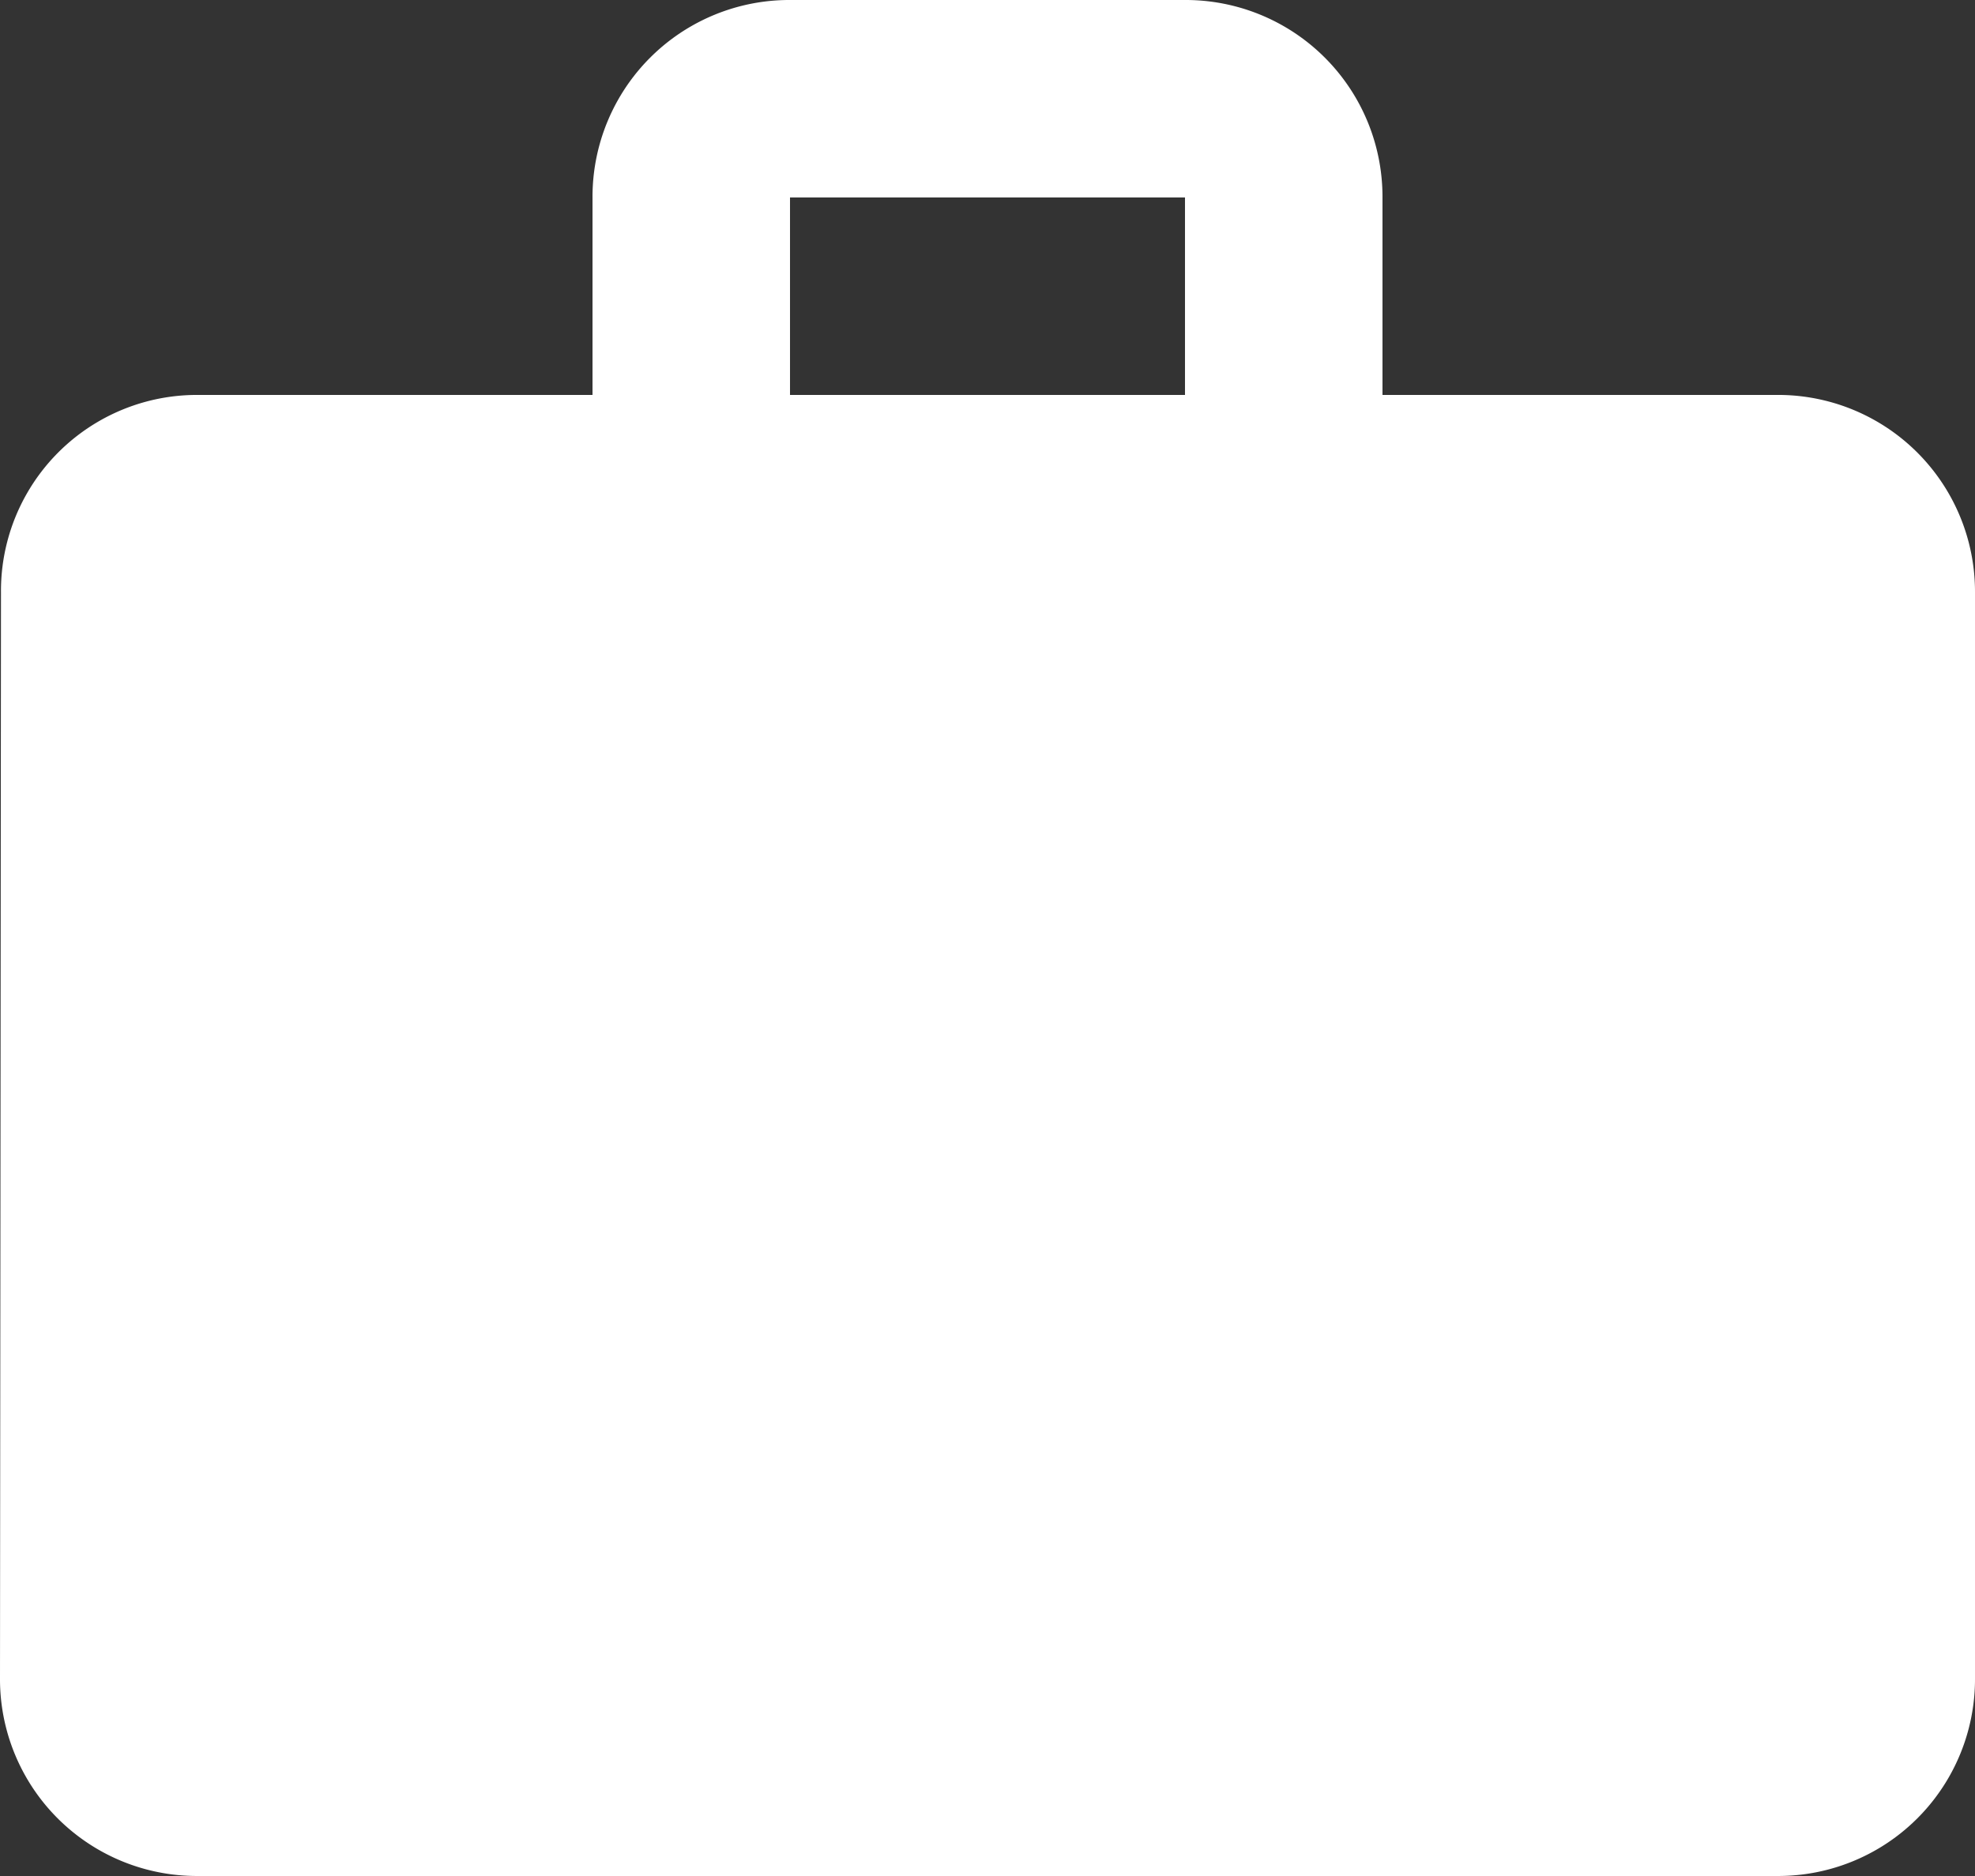
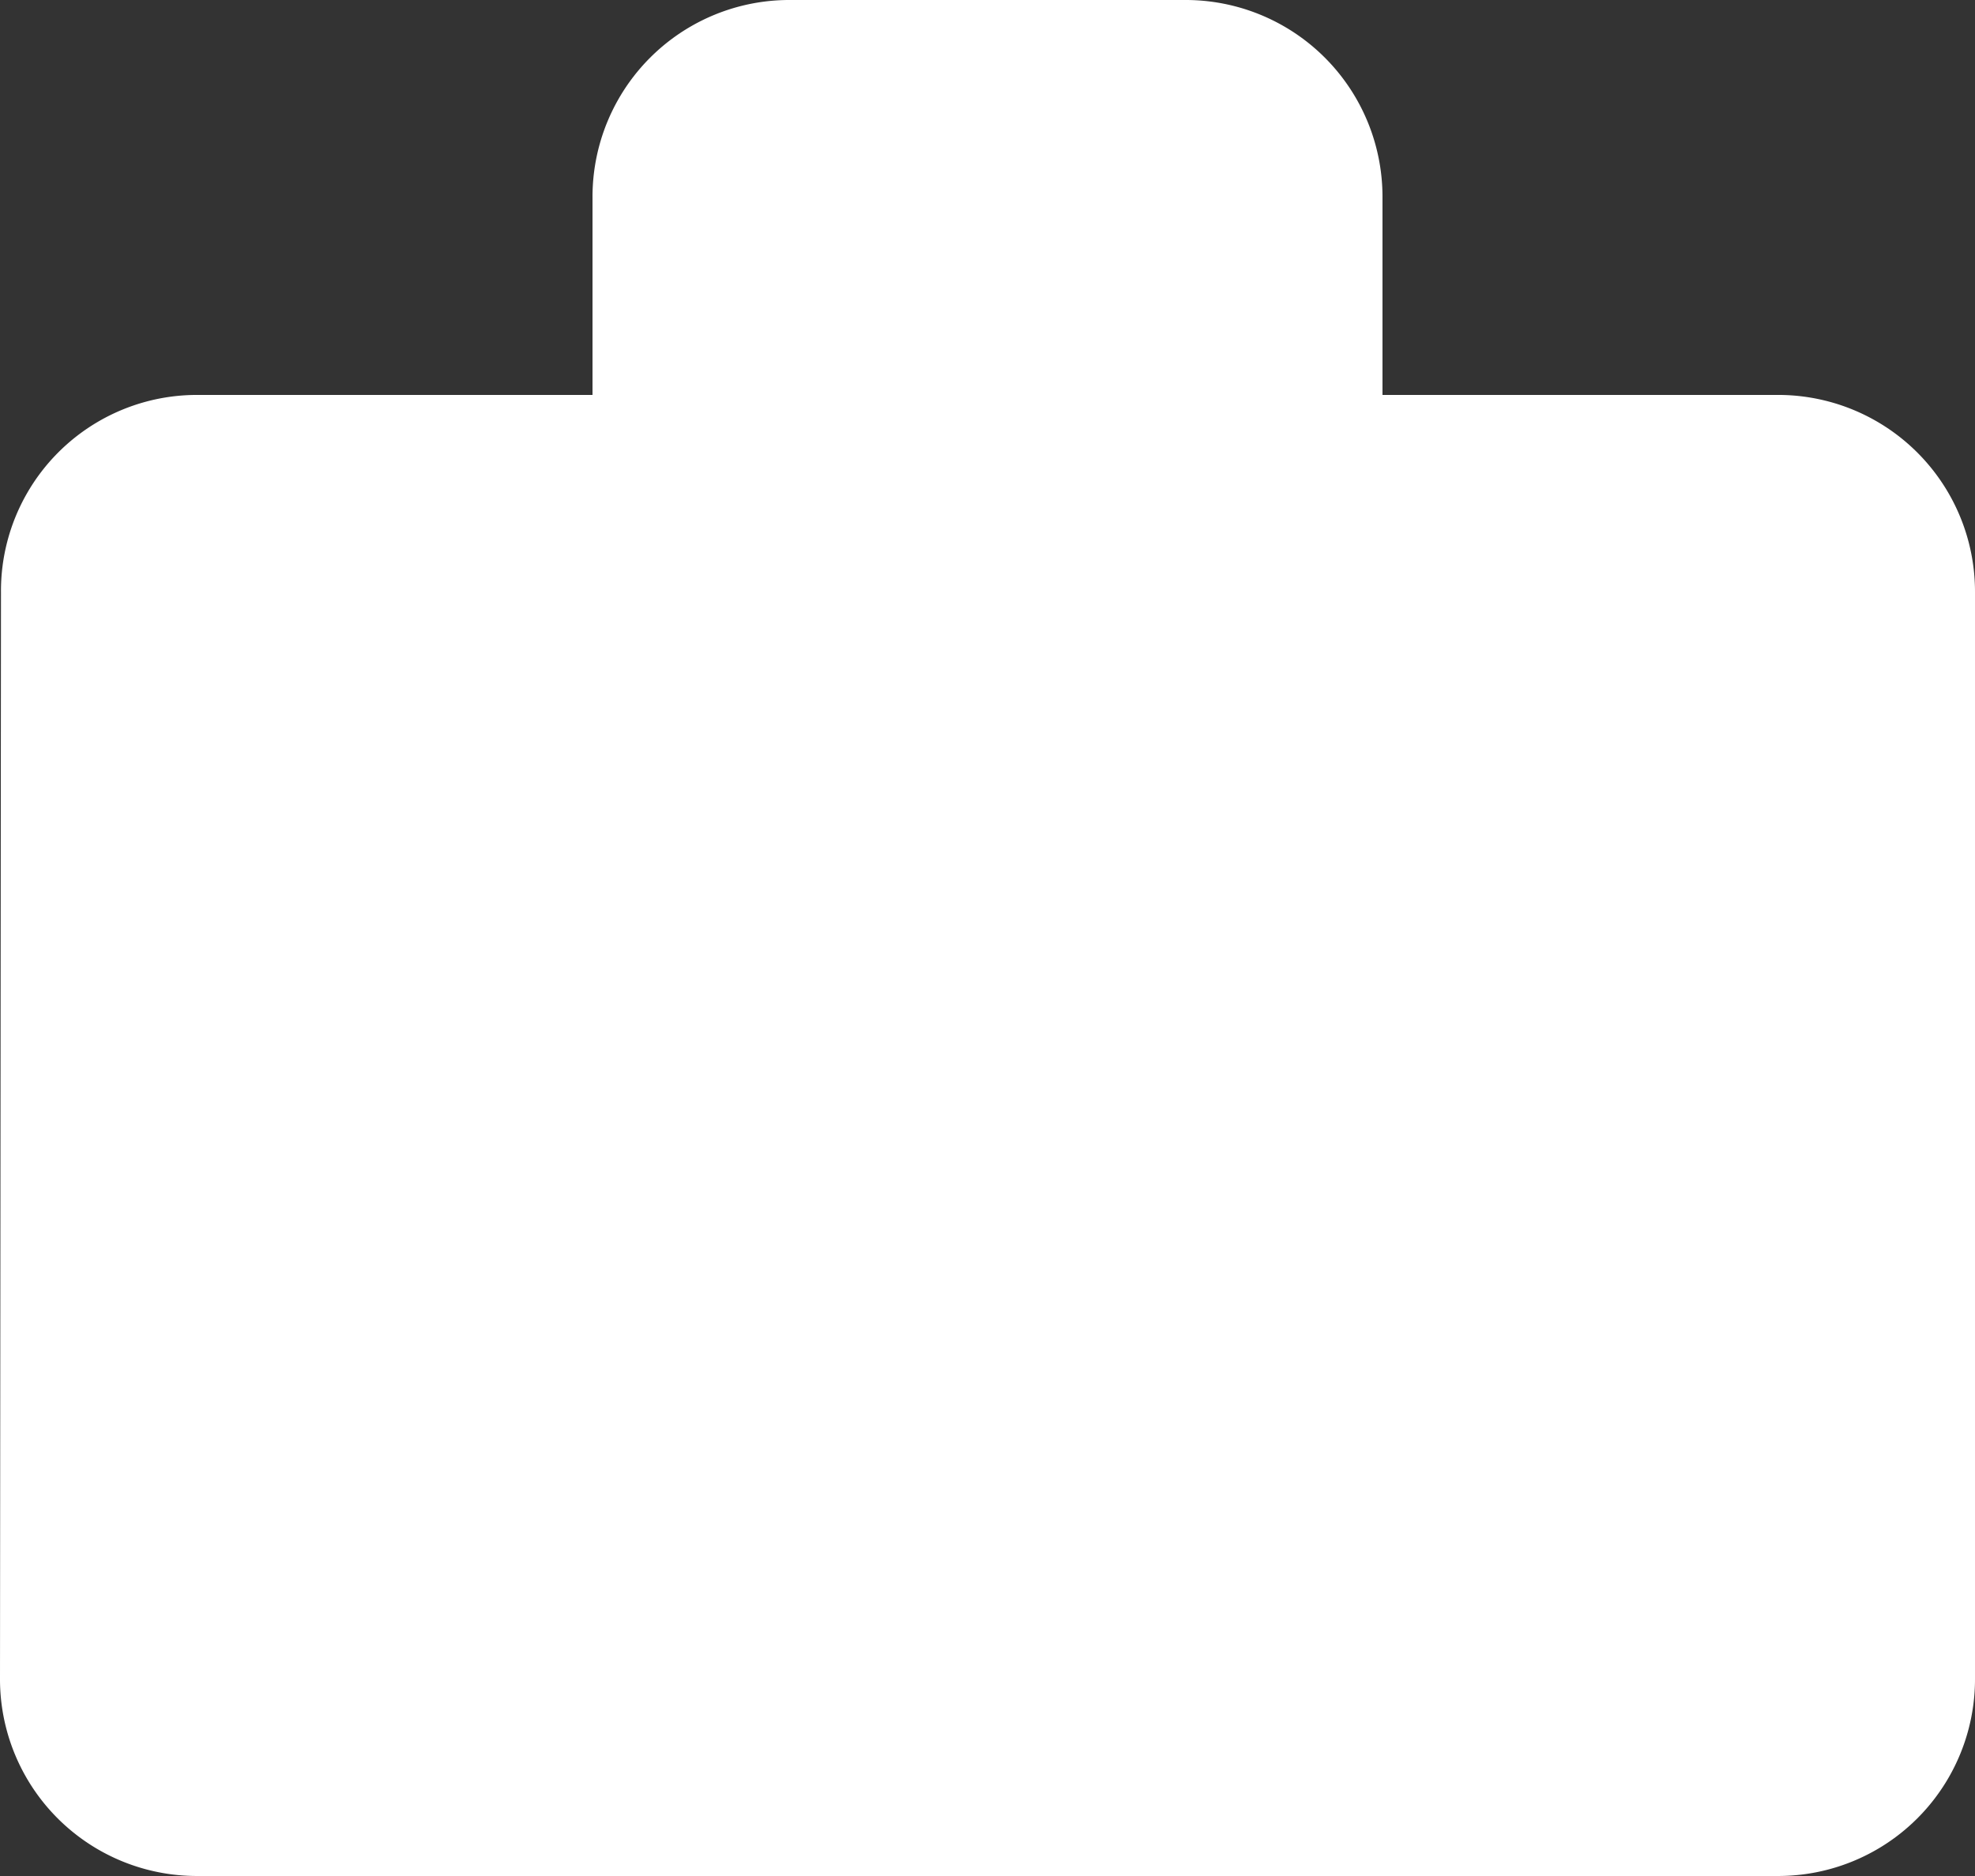
<svg xmlns="http://www.w3.org/2000/svg" width="68.532" height="65.105" viewBox="0 0 68.532 65.105">
  <rect x="0" y="0" width="68.532" height="65.105" fill="#333333" stroke="none" />
  <g id="Gruppe_719" data-name="Gruppe 719" transform="translate(-159.271 -3068.771)">
-     <path id="Icon_material-work" data-name="Icon material-work" d="M64.679,16.706H50.972V9.853A6.83,6.83,0,0,0,44.119,3H30.413A6.83,6.83,0,0,0,23.56,9.853v6.853H9.853A6.8,6.8,0,0,0,3.034,23.56L3,61.252a6.83,6.83,0,0,0,6.853,6.853H64.679a6.83,6.83,0,0,0,6.853-6.853V23.56A6.83,6.83,0,0,0,64.679,16.706Zm-20.56,0H30.413V9.853H44.119Z" transform="translate(156.271 3065.771)" fill="#fff" />
+     <path id="Icon_material-work" data-name="Icon material-work" d="M64.679,16.706H50.972V9.853A6.83,6.83,0,0,0,44.119,3H30.413A6.83,6.83,0,0,0,23.56,9.853v6.853H9.853A6.8,6.8,0,0,0,3.034,23.56L3,61.252a6.83,6.83,0,0,0,6.853,6.853H64.679a6.83,6.83,0,0,0,6.853-6.853V23.56A6.83,6.83,0,0,0,64.679,16.706Zm-20.56,0H30.413H44.119Z" transform="translate(156.271 3065.771)" fill="#fff" />
  </g>
</svg>